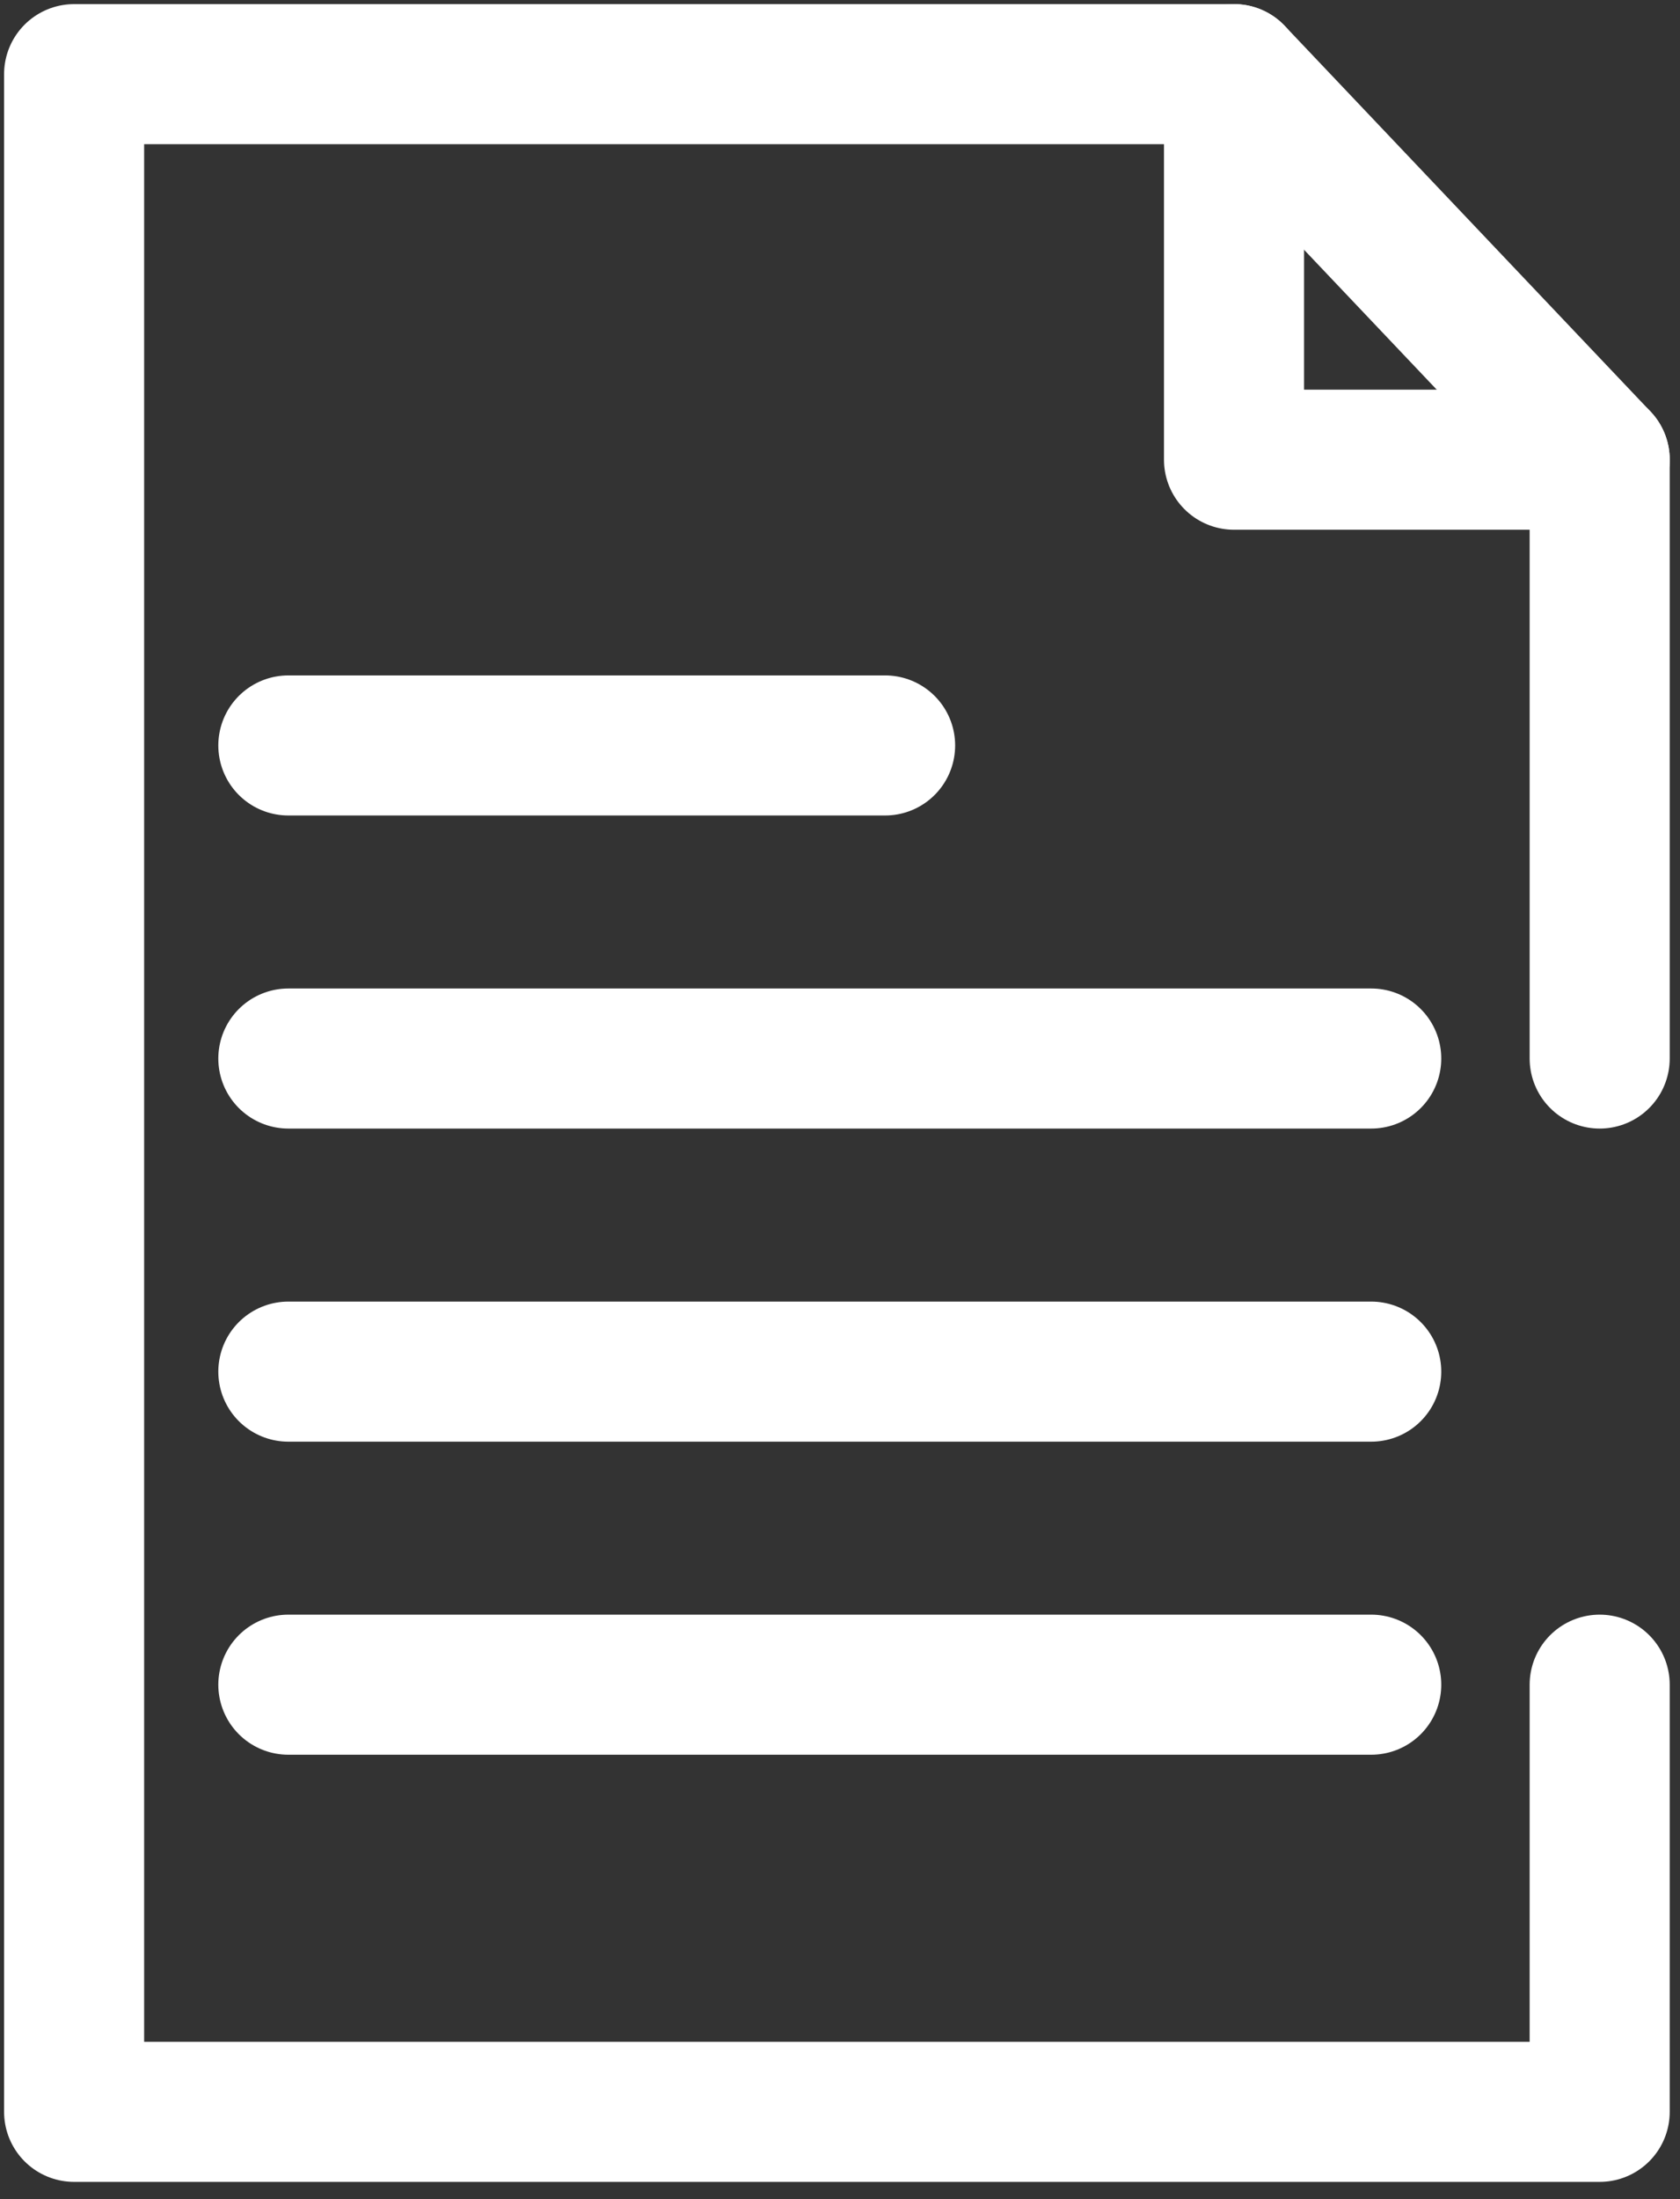
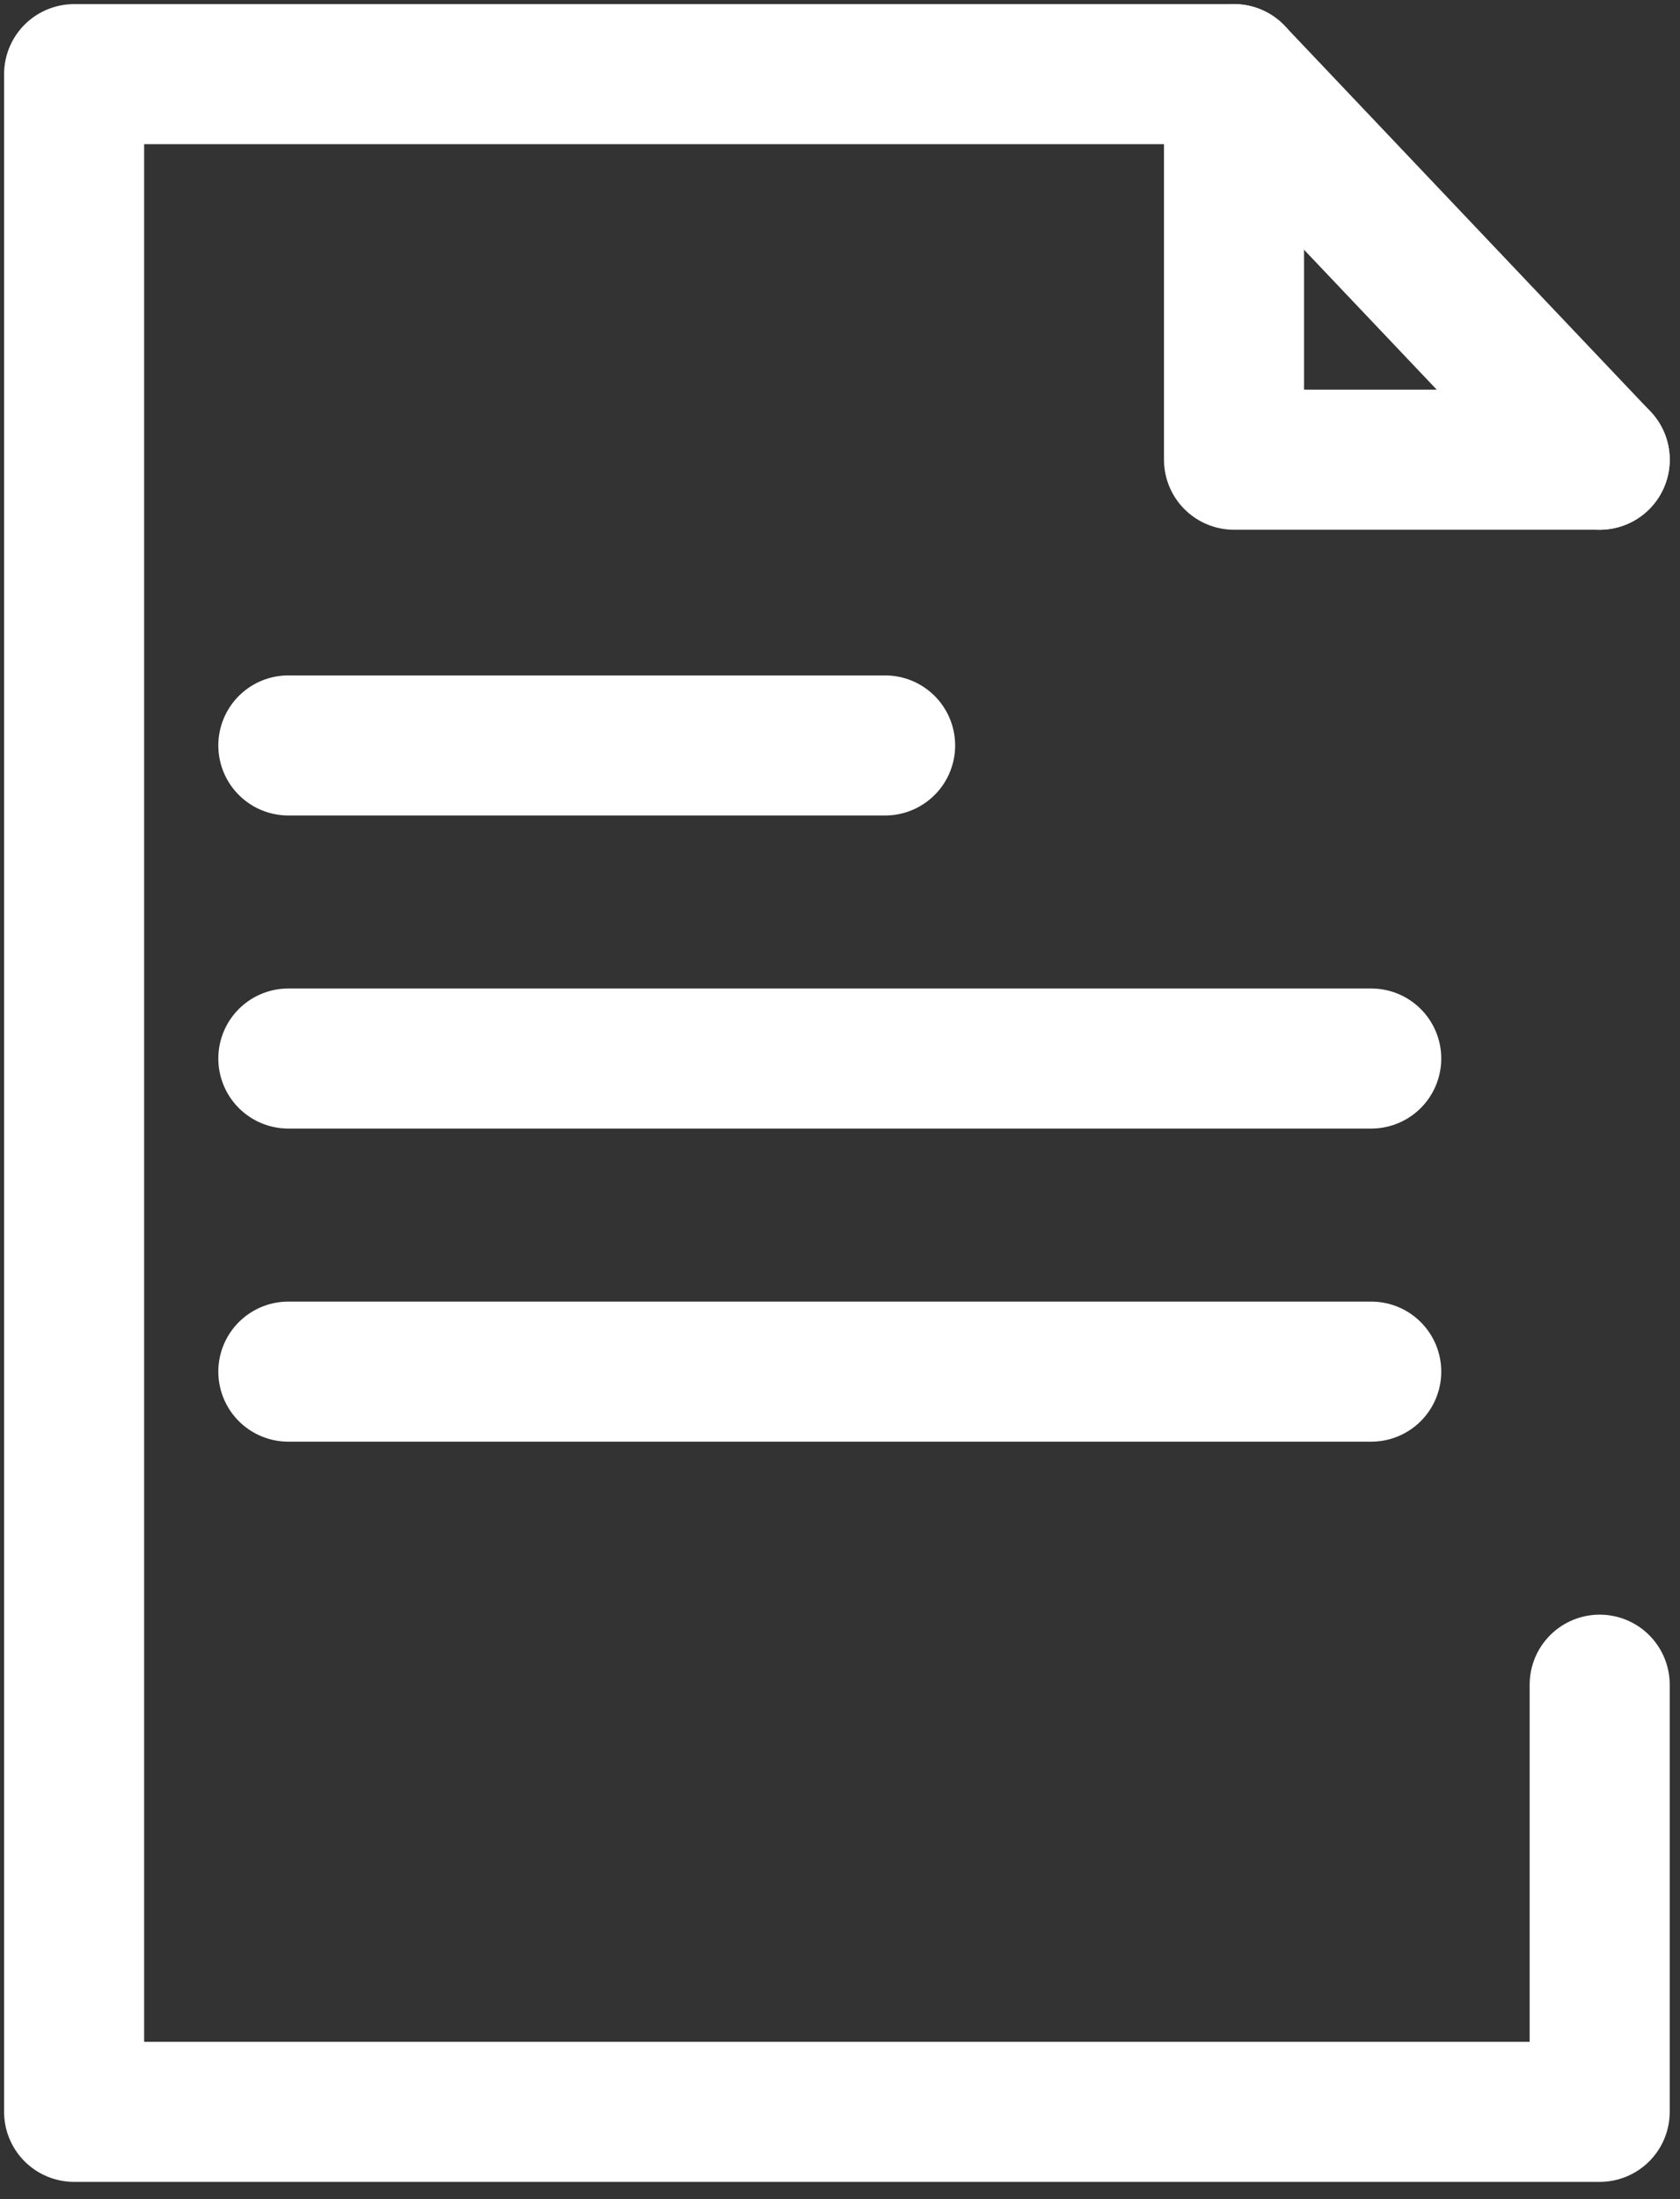
<svg xmlns="http://www.w3.org/2000/svg" width="68" height="89" viewBox="0 0 68 89" fill="none">
  <rect x="0" y="0" width="68" height="89" fill="#333333" stroke="none" />
-   <path d="M64.749 68.183V85.471H3V3.001H49.948L64.749 18.605V42.841" stroke="white" stroke-width="5.669" stroke-miterlimit="10" stroke-linecap="round" stroke-linejoin="round" />
+   <path d="M64.749 68.183V85.471H3V3.001H49.948L64.749 18.605" stroke="white" stroke-width="5.669" stroke-miterlimit="10" stroke-linecap="round" stroke-linejoin="round" />
  <path d="M49.948 3V18.605H64.75" stroke="white" stroke-width="5.669" stroke-miterlimit="10" stroke-linecap="round" stroke-linejoin="round" />
  <path d="M11.671 30.17H35.826" stroke="white" stroke-width="5.669" stroke-miterlimit="10" stroke-linecap="round" stroke-linejoin="round" />
  <path d="M11.671 42.841H55.502" stroke="white" stroke-width="5.669" stroke-miterlimit="10" stroke-linecap="round" stroke-linejoin="round" />
  <path d="M11.671 55.513H55.502" stroke="white" stroke-width="5.669" stroke-miterlimit="10" stroke-linecap="round" stroke-linejoin="round" />
-   <path d="M11.671 68.183H55.502" stroke="white" stroke-width="5.669" stroke-miterlimit="10" stroke-linecap="round" stroke-linejoin="round" />
</svg>